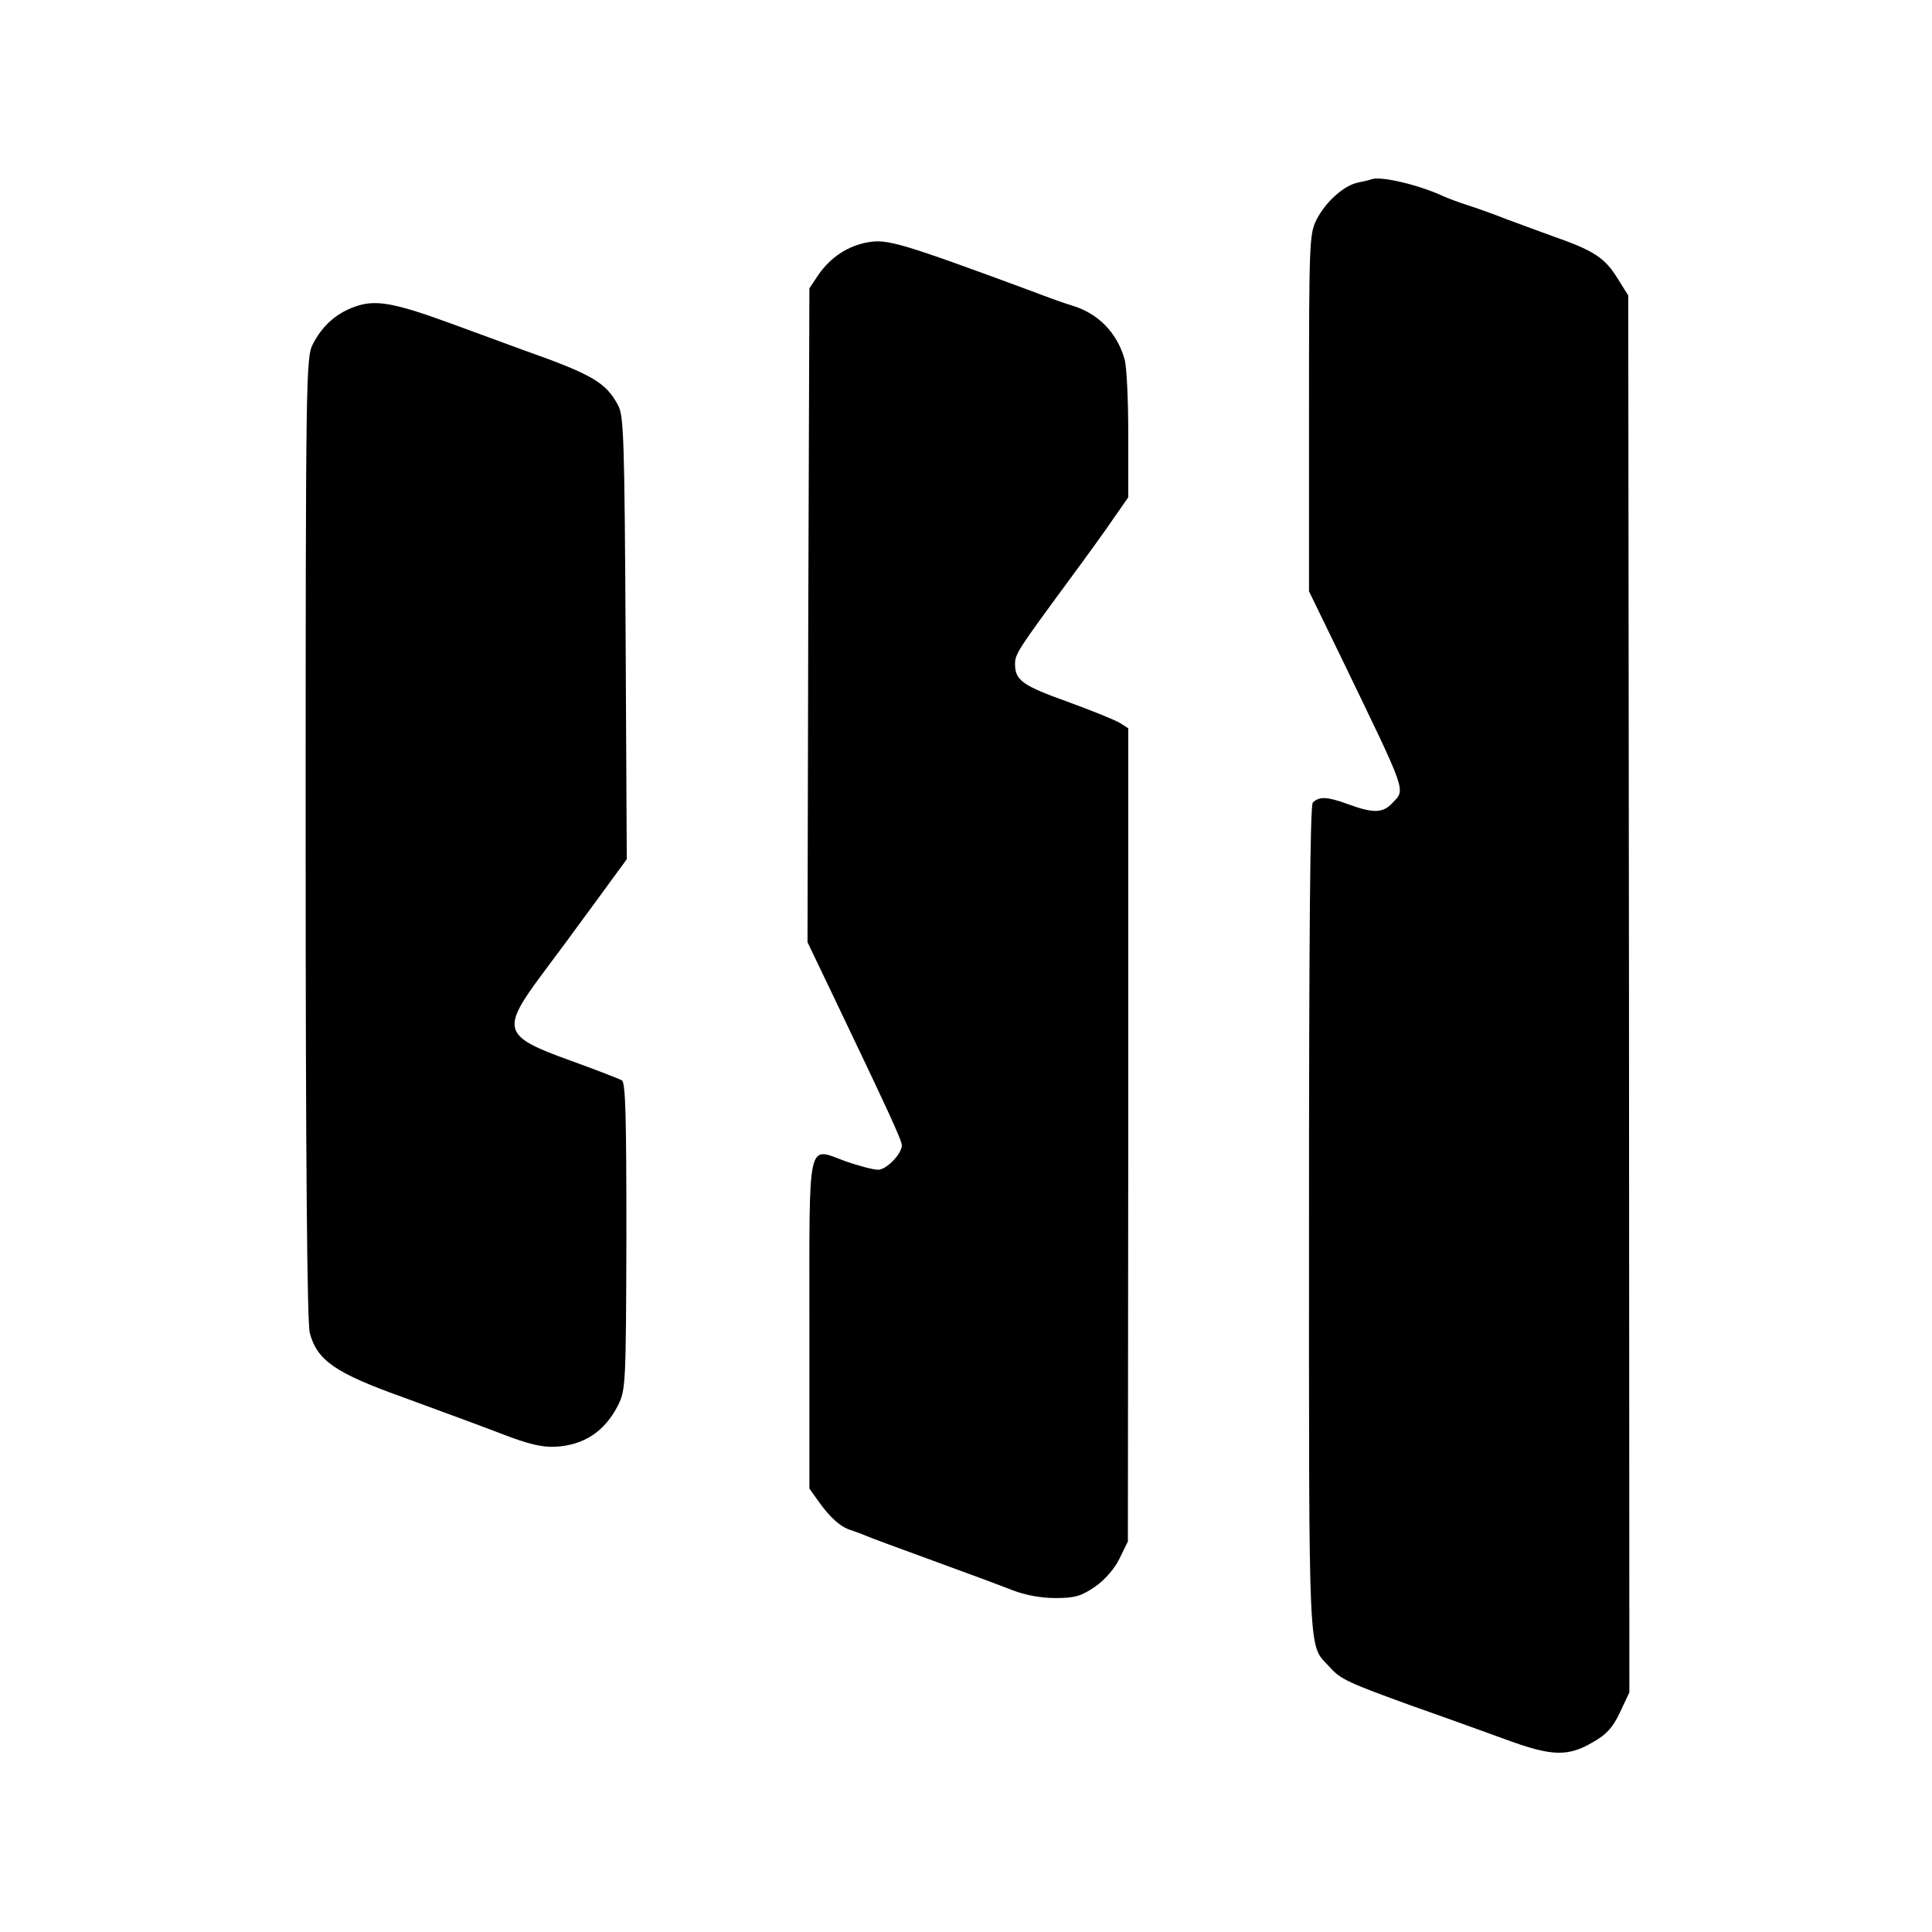
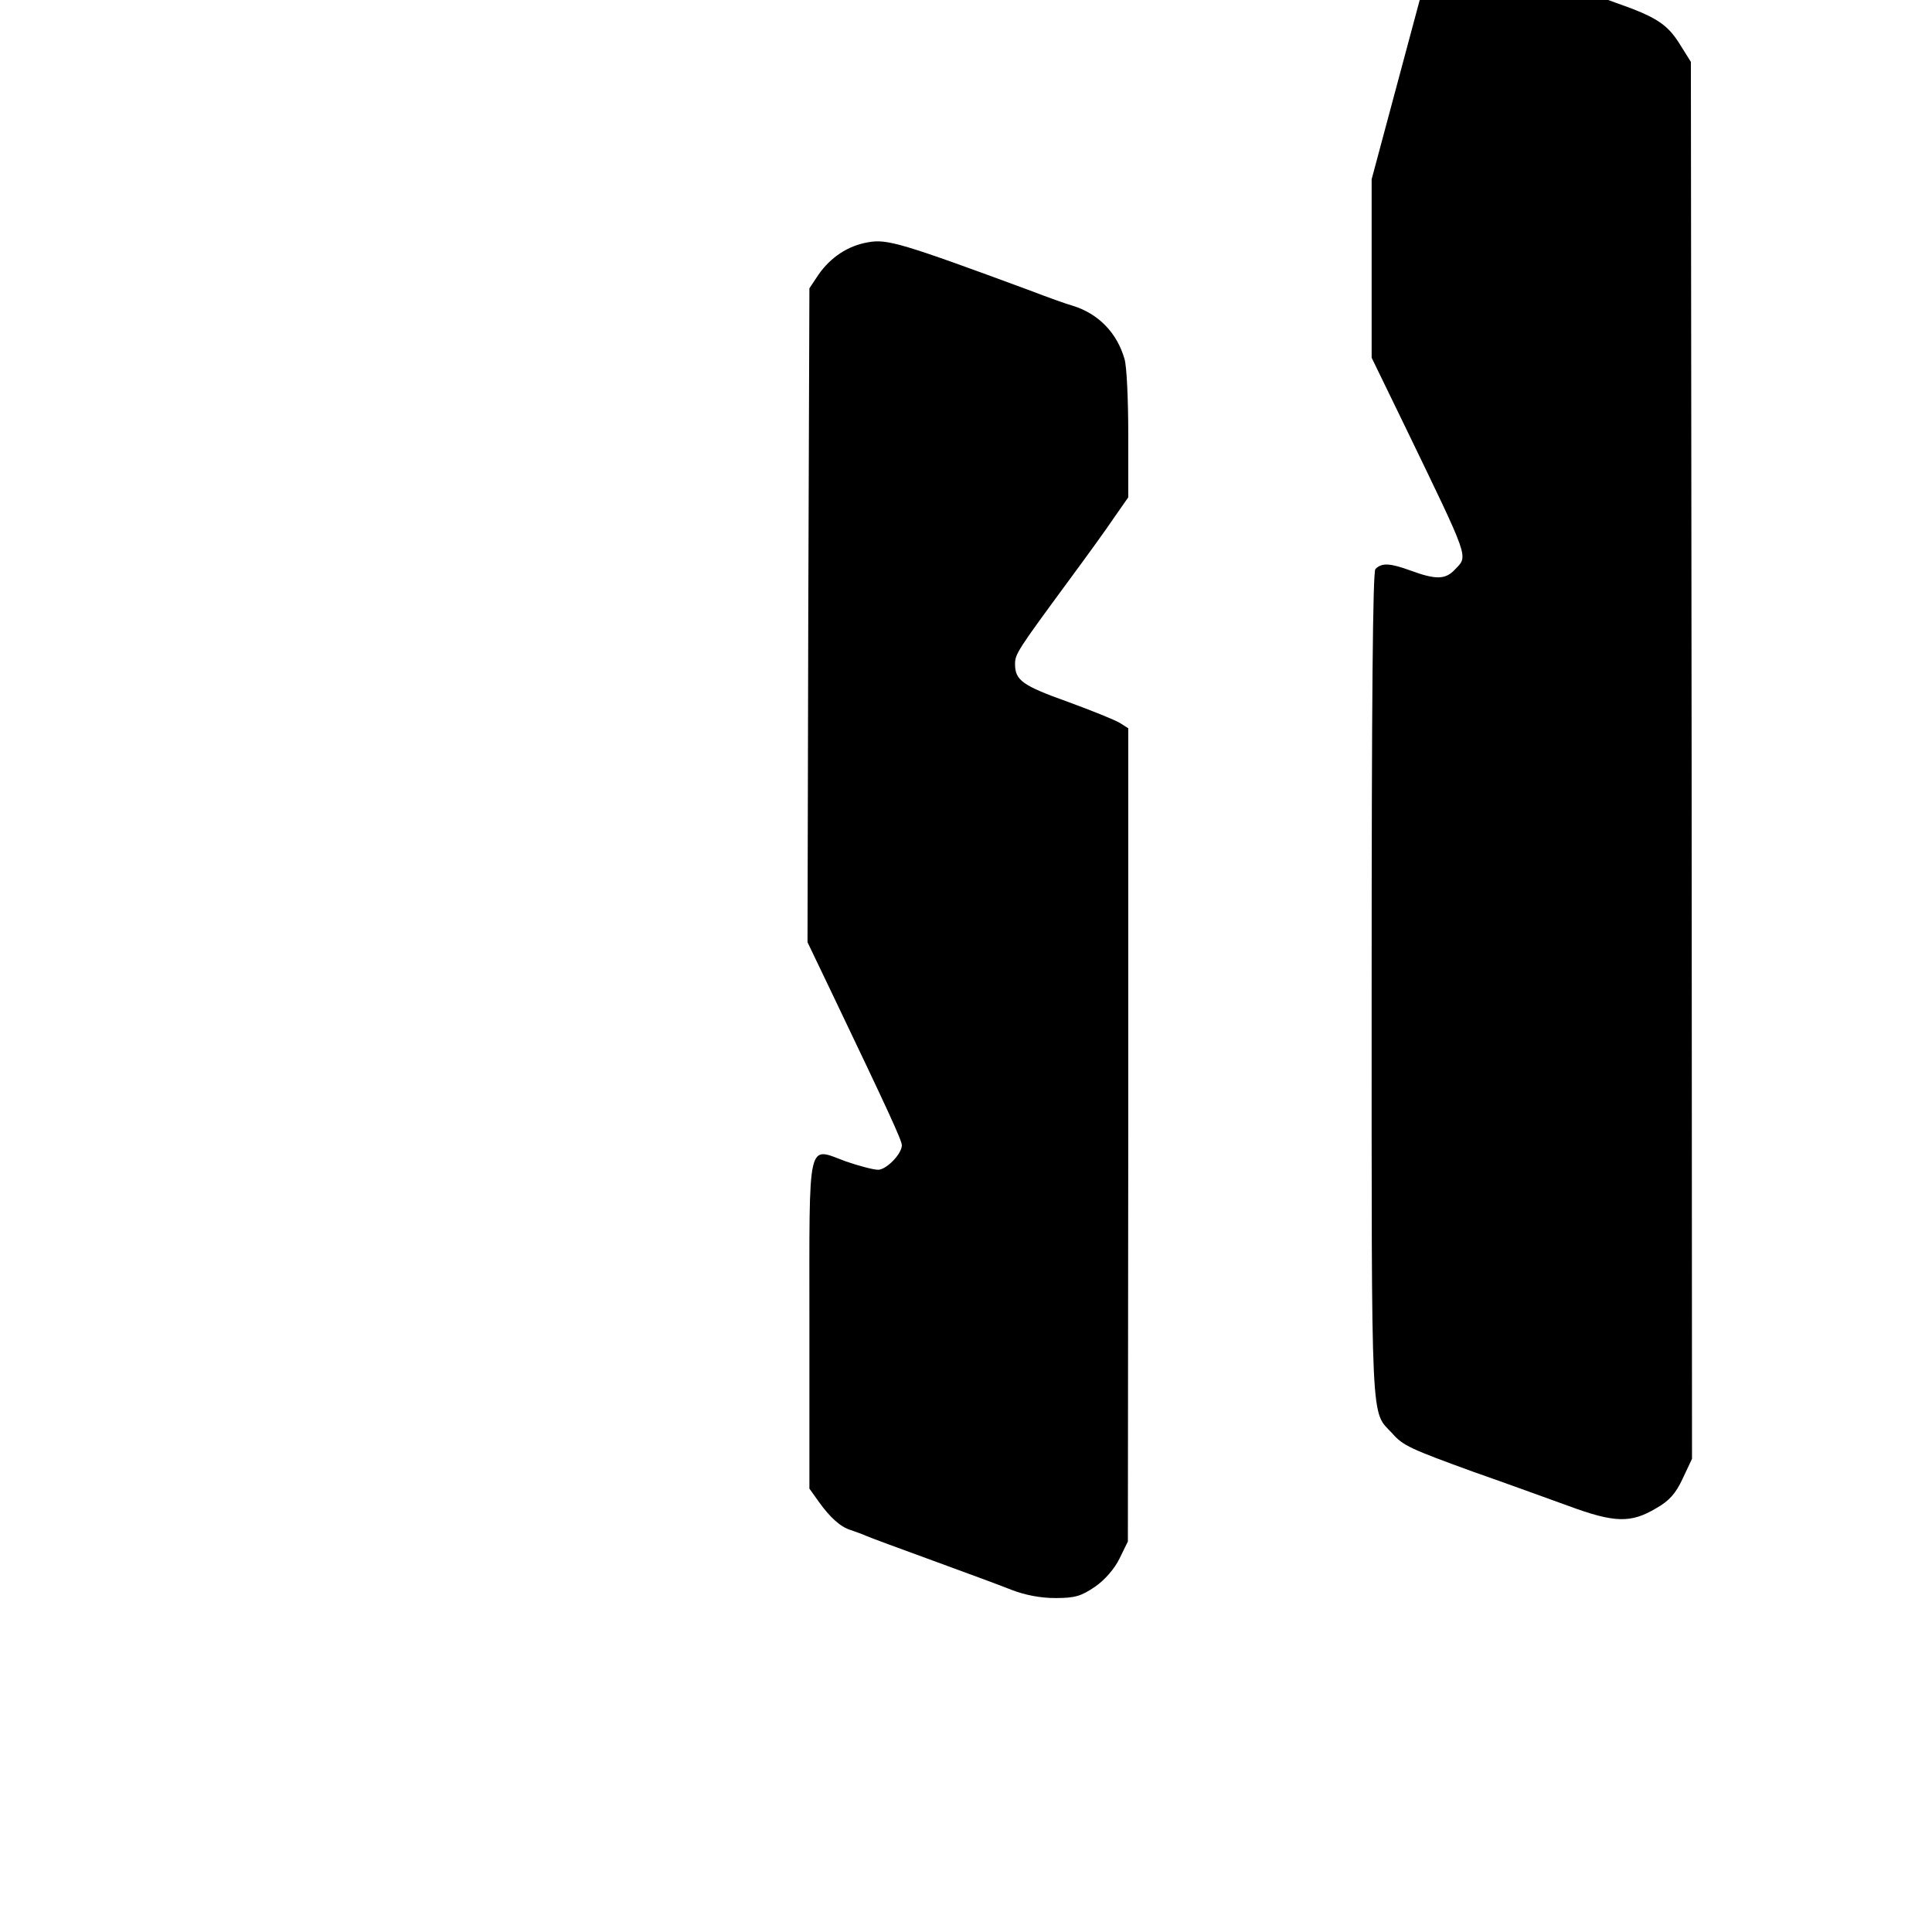
<svg xmlns="http://www.w3.org/2000/svg" version="1.0" width="512pt" height="512pt" viewBox="0 0 512 512" preserveAspectRatio="xMidYMid meet">
  <g transform="translate(0,512) scale(0.1,-0.1)" fill="#000000" stroke="none">
-     <path d="M3635 4645 c-5 -2 -22 -6 -37 -9 -37 -8 -85 -51 -109 -98 -19 -38 -20 -58 -20 -512 l0 -473 87 -179 c175 -362 169 -345 134 -382 -25 -27 -50 -28 -118 -3 -55 20 -76 21 -93 4 -7 -7 -10 -349 -10 -1107 0 -1194 -3 -1121 55 -1184 28 -32 48 -41 216 -102 80 -28 193 -69 251 -90 122 -45 165 -46 232 -6 34 19 52 39 70 78 l25 53 -1 1851 -2 1851 -30 48 c-33 52 -61 71 -170 109 -39 14 -95 35 -125 46 -30 12 -75 28 -100 36 -25 8 -54 19 -65 24 -64 30 -166 54 -190 45z" />
+     <path d="M3635 4645 l0 -473 87 -179 c175 -362 169 -345 134 -382 -25 -27 -50 -28 -118 -3 -55 20 -76 21 -93 4 -7 -7 -10 -349 -10 -1107 0 -1194 -3 -1121 55 -1184 28 -32 48 -41 216 -102 80 -28 193 -69 251 -90 122 -45 165 -46 232 -6 34 19 52 39 70 78 l25 53 -1 1851 -2 1851 -30 48 c-33 52 -61 71 -170 109 -39 14 -95 35 -125 46 -30 12 -75 28 -100 36 -25 8 -54 19 -65 24 -64 30 -166 54 -190 45z" />
    <path d="M2301 4478 c-54 -9 -100 -40 -132 -86 l-24 -36 -3 -866 -2 -867 69 -144 c142 -297 181 -381 181 -394 0 -23 -41 -65 -63 -65 -12 0 -50 10 -85 22 -104 38 -97 71 -97 -433 l0 -434 25 -35 c30 -42 58 -67 85 -75 11 -4 29 -10 40 -15 11 -5 90 -34 175 -65 85 -31 180 -66 210 -78 36 -14 77 -22 117 -22 52 0 68 5 105 30 26 18 52 48 65 75 l22 45 1 1077 0 1078 -22 14 c-13 8 -75 33 -138 56 -120 43 -140 57 -140 100 0 27 6 36 145 225 45 61 98 134 118 164 l37 53 0 167 c0 91 -4 181 -10 200 -20 69 -69 120 -138 141 -15 4 -65 22 -112 40 -341 126 -379 137 -429 128z" />
-     <path d="M937 4306 c-48 -18 -83 -50 -108 -98 -18 -36 -19 -79 -19 -1310 0 -865 4 -1285 11 -1311 20 -73 68 -106 250 -171 90 -33 207 -76 259 -96 69 -27 108 -36 142 -34 76 4 131 41 166 110 20 40 21 56 22 447 0 317 -2 407 -12 414 -7 4 -69 28 -138 53 -178 64 -183 81 -72 230 27 36 88 118 136 184 l87 119 -3 586 c-3 531 -5 589 -20 617 -33 61 -67 81 -253 147 -38 14 -128 47 -199 73 -146 53 -194 61 -249 40z" />
  </g>
</svg>